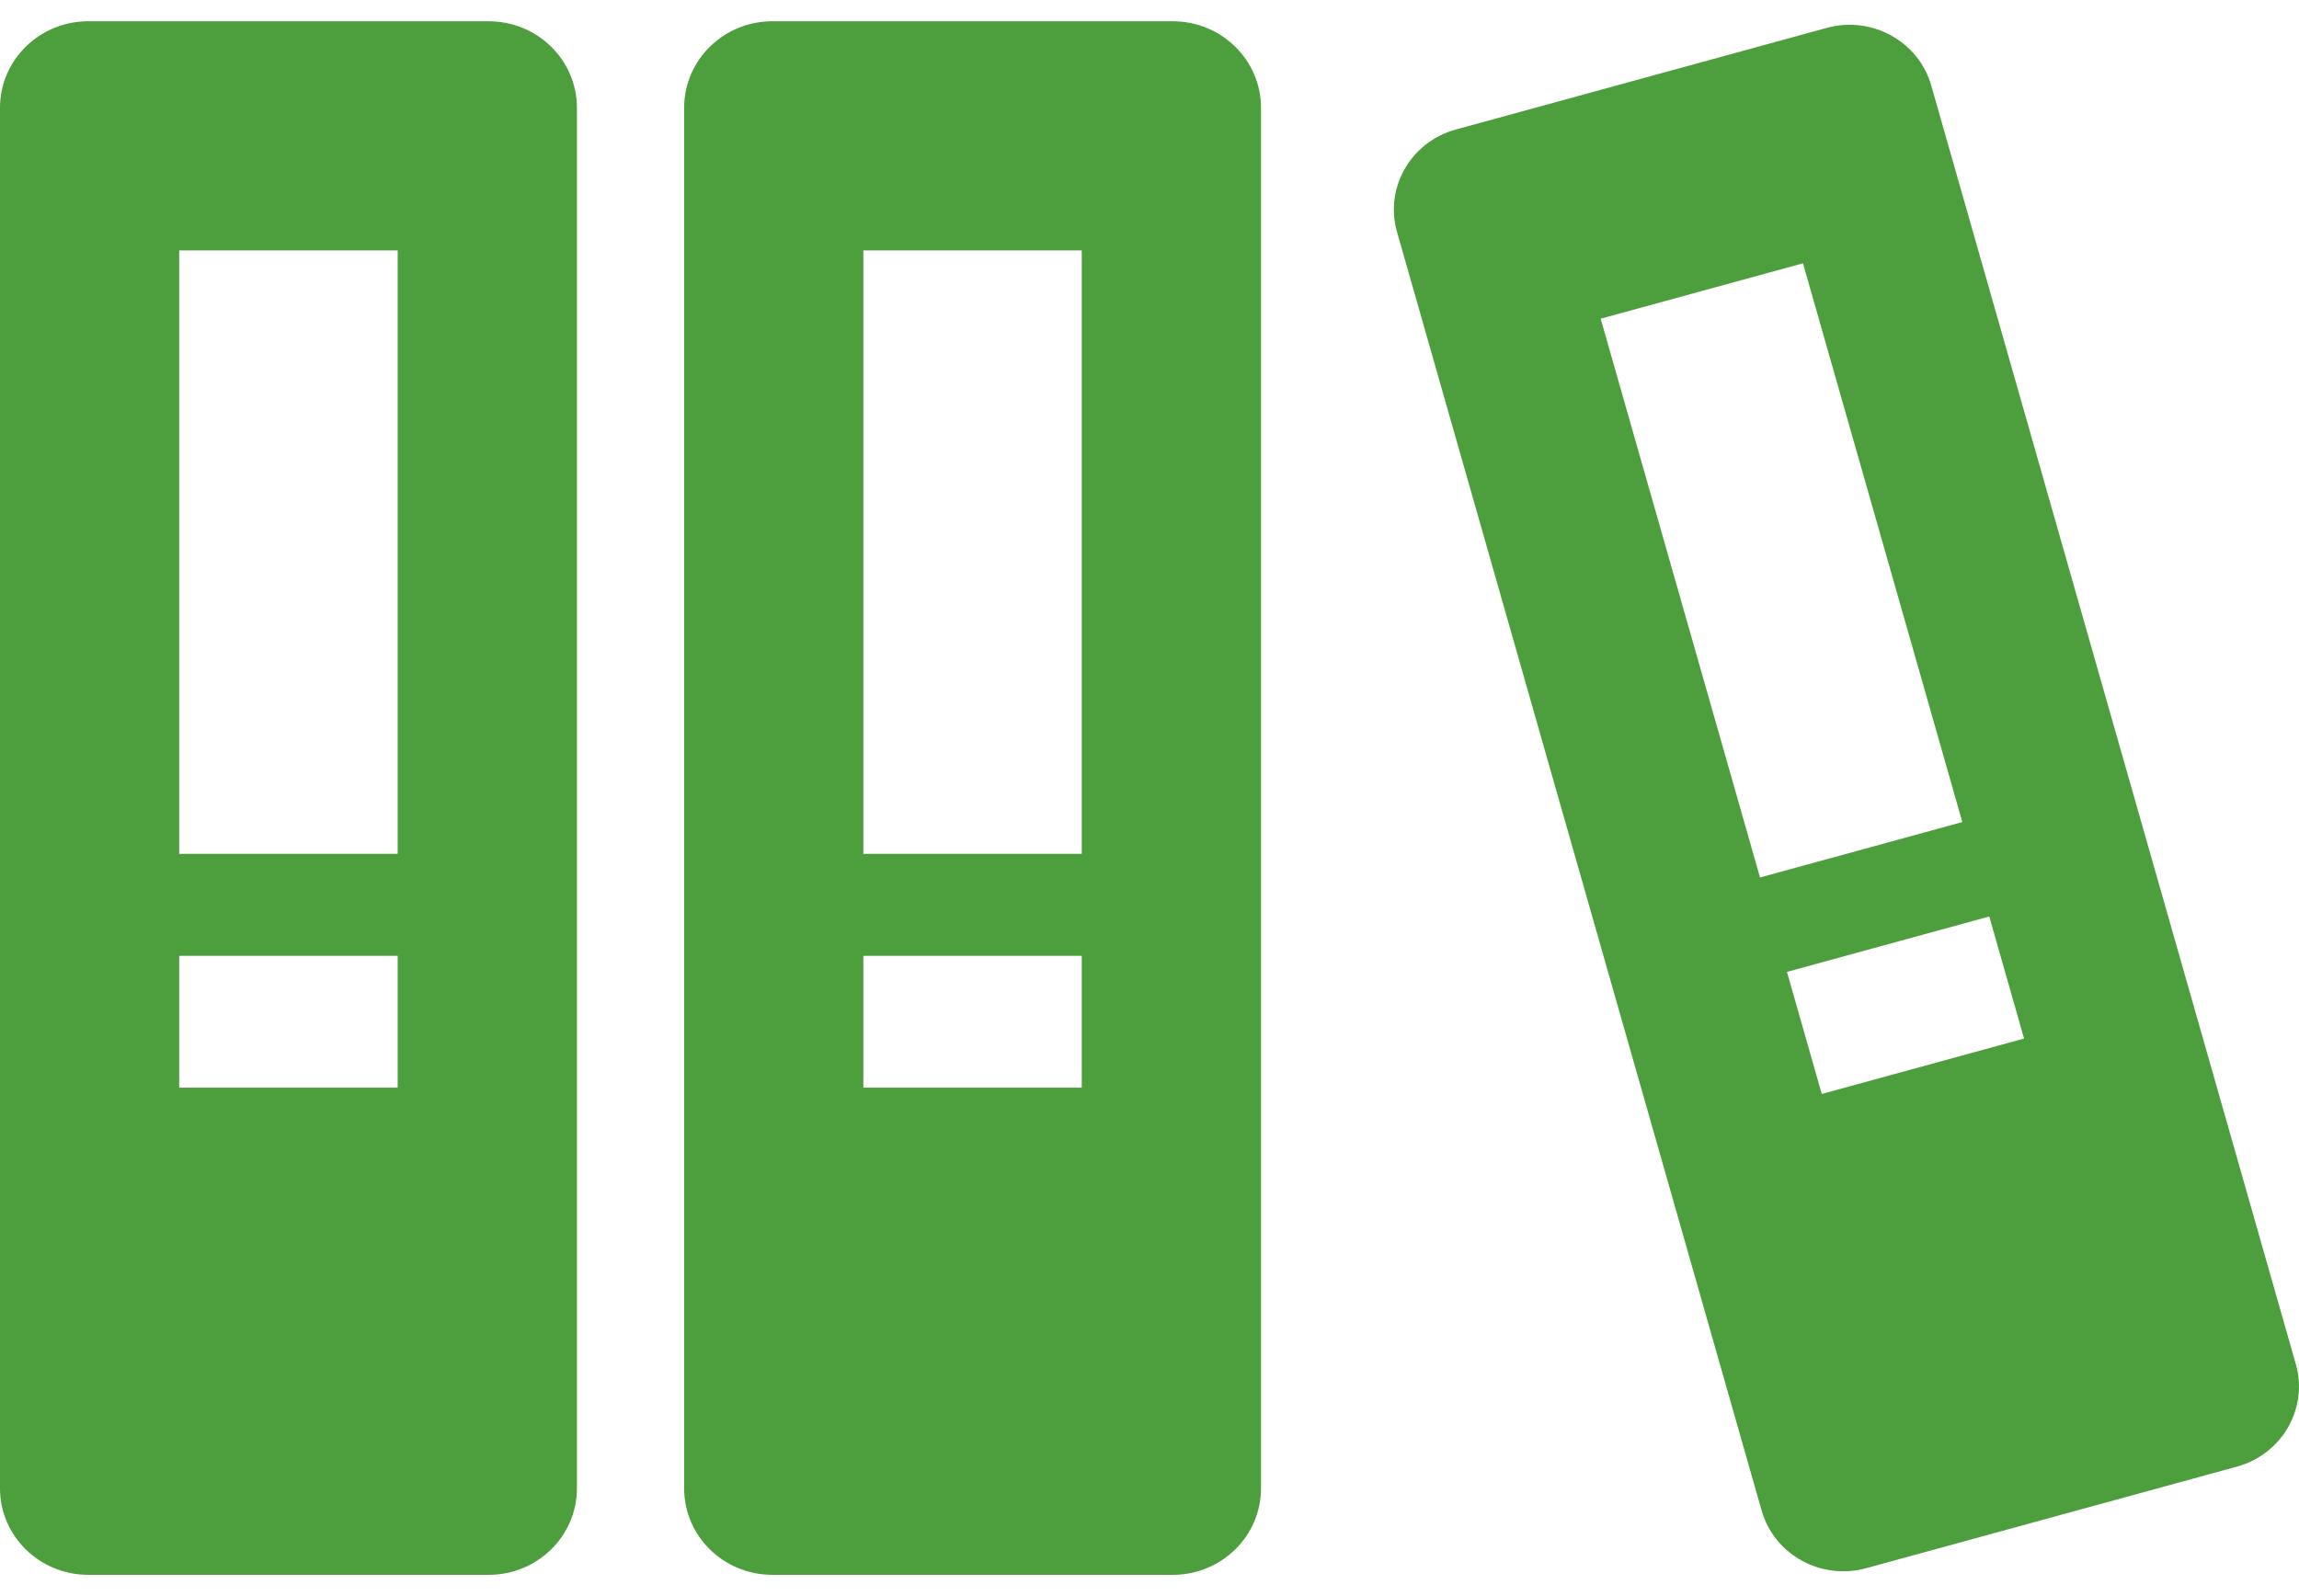
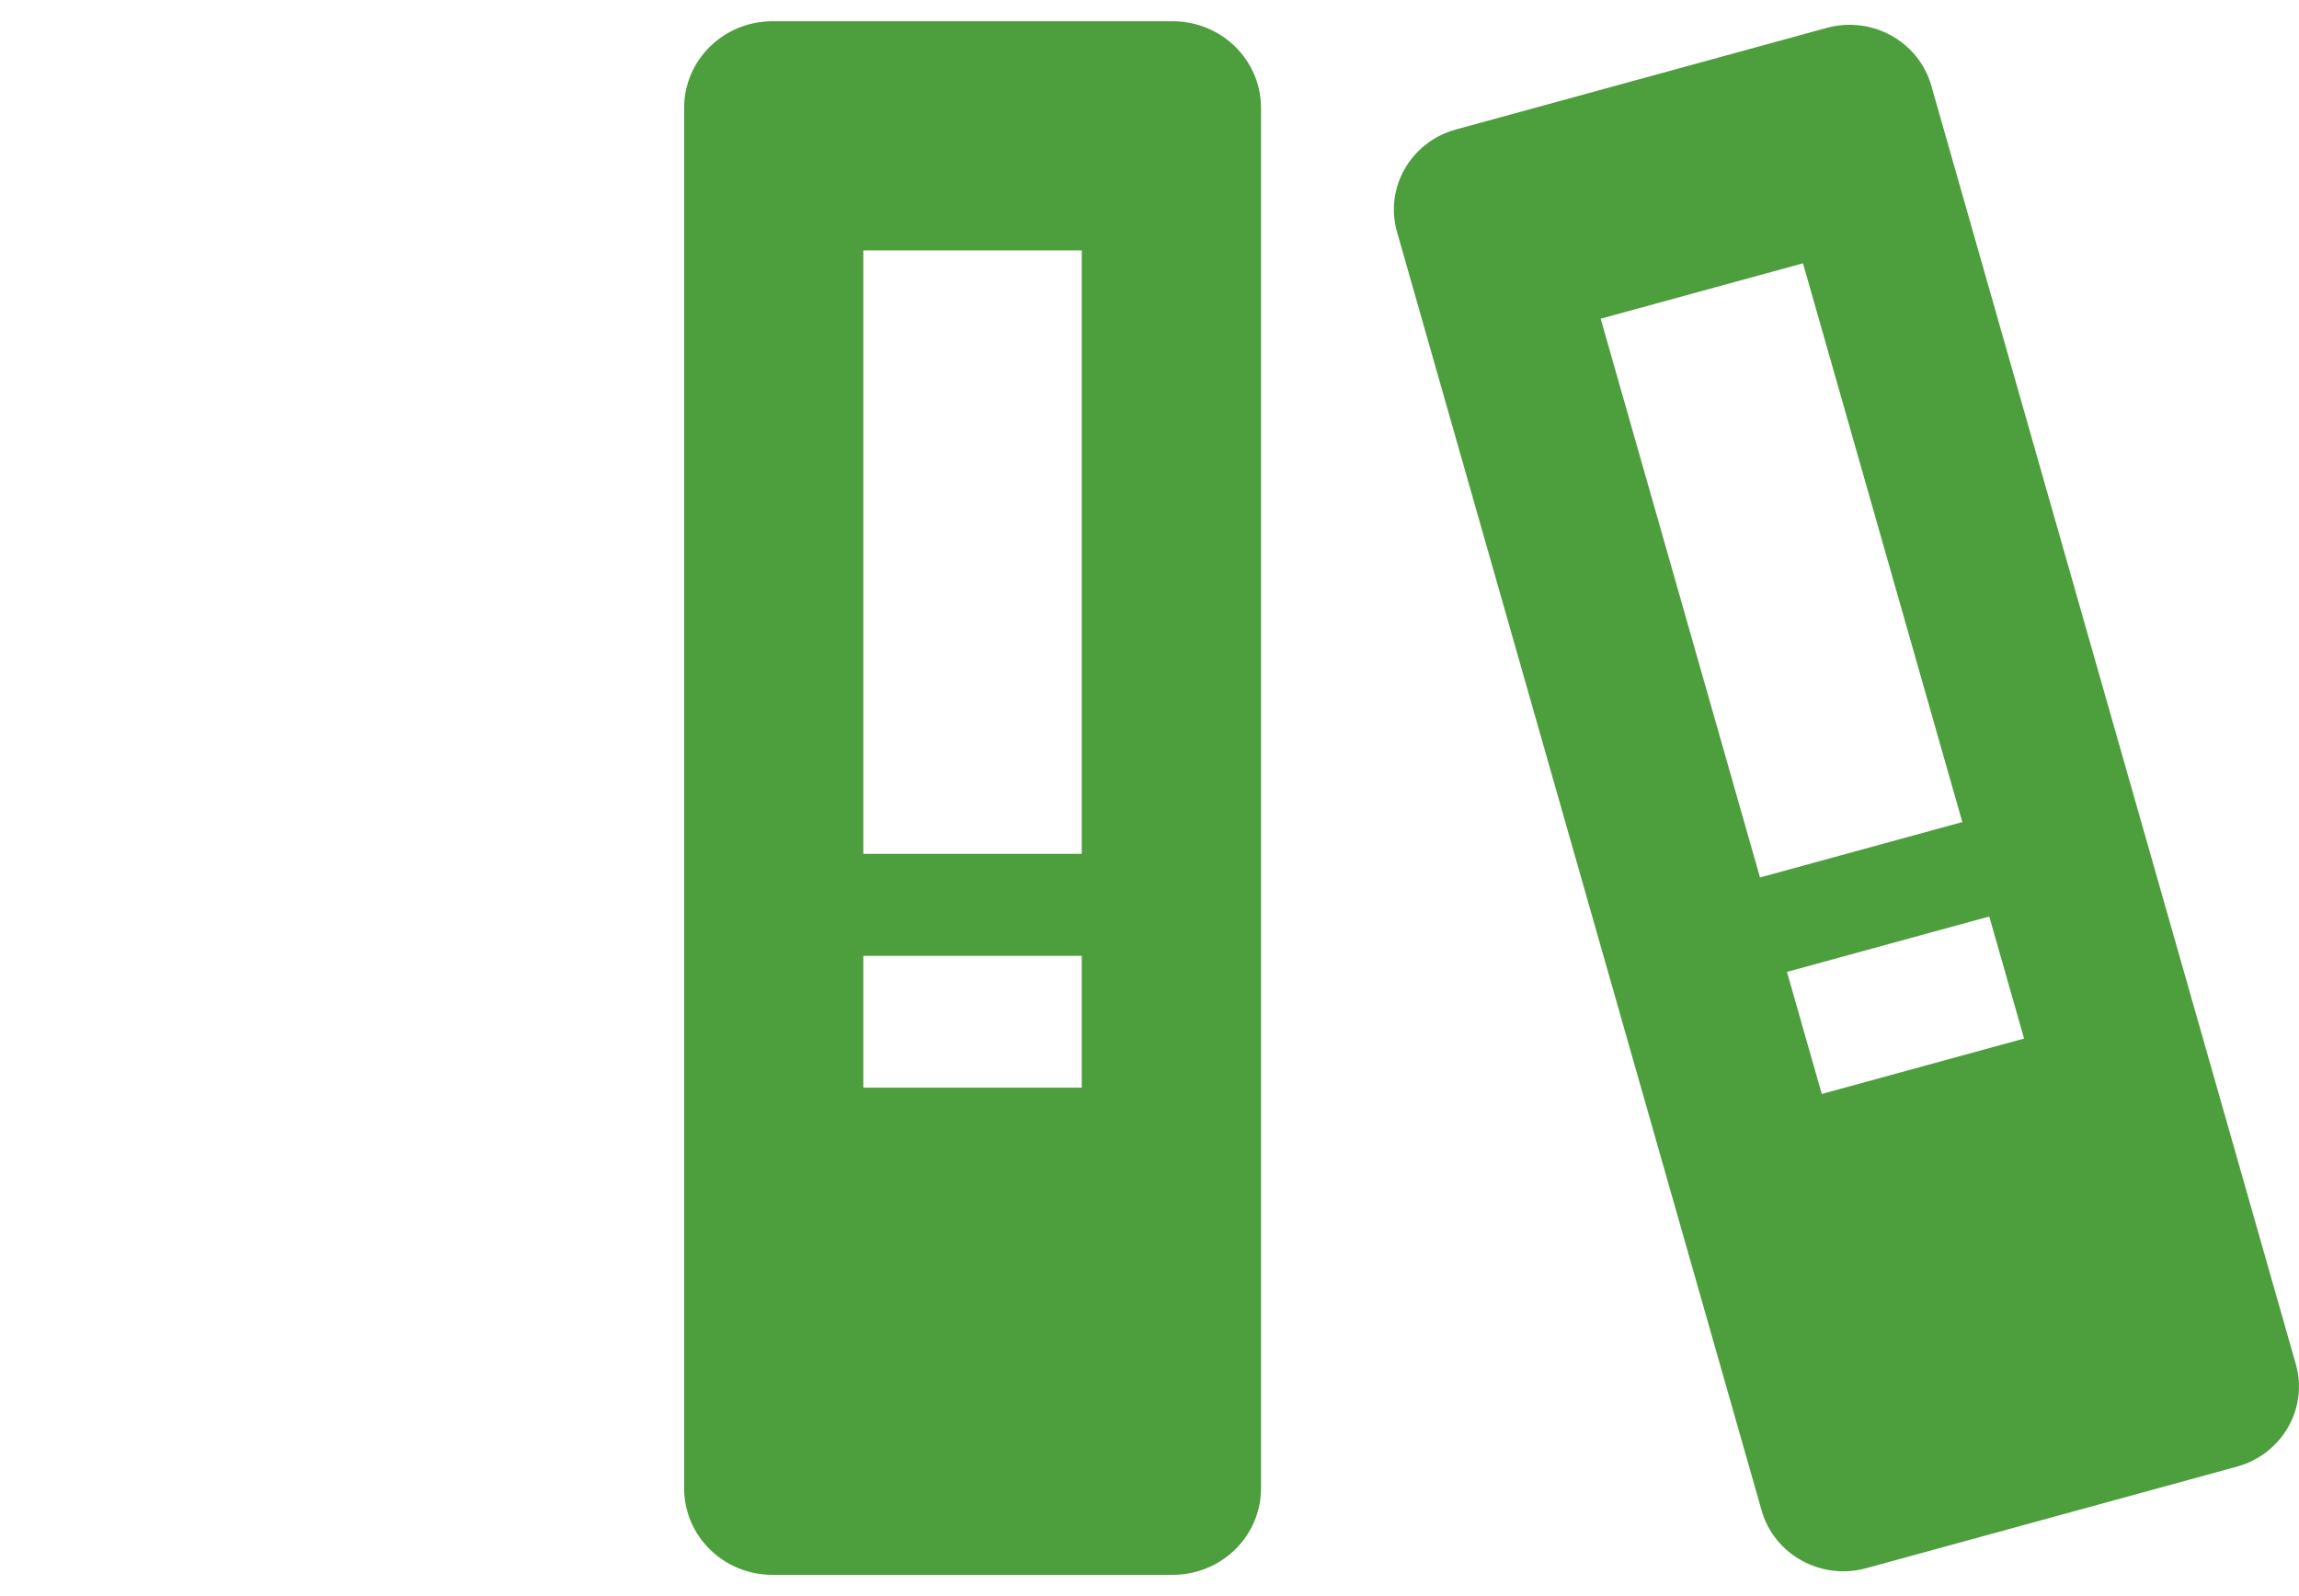
<svg xmlns="http://www.w3.org/2000/svg" width="36" height="25" viewBox="0 0 36 25" fill="none">
-   <path d="M7.651 0.333H1.382C0.619 0.333 0 0.94 0 1.688V23.312C0 24.06 0.619 24.667 1.382 24.667H7.651C8.415 24.667 9.034 24.06 9.034 23.312V1.688C9.034 0.94 8.415 0.333 7.651 0.333ZM6.227 17.036H2.806V14.971H6.227V17.036ZM6.227 13.374H2.806V3.923H6.227V13.374Z" fill="#4D9E3C" />
  <path d="M18.363 0.333H12.095C11.331 0.333 10.713 0.94 10.713 1.688V23.312C10.713 24.06 11.331 24.667 12.095 24.667H18.363C19.127 24.667 19.746 24.06 19.746 23.312V1.688C19.746 0.94 19.127 0.333 18.363 0.333ZM16.939 17.036H13.519V14.971H16.939V17.036ZM16.939 13.374H13.519V3.923H16.939V13.374Z" fill="#4D9E3C" />
-   <path d="M35.95 21.366L30.242 1.341C30.045 0.648 29.311 0.243 28.604 0.437L22.799 2.028C22.091 2.221 21.678 2.941 21.876 3.633L27.585 23.658C27.782 24.352 28.515 24.756 29.222 24.563L35.028 22.972C35.735 22.778 36.148 22.059 35.95 21.366ZM27.56 13.744L25.065 4.992L28.233 4.124L30.728 12.876L27.56 13.744ZM28.527 17.135L27.982 15.223L31.15 14.355L31.695 16.267L28.527 17.135Z" fill="#4D9E3C" />
+   <path d="M35.95 21.366L30.242 1.341C30.045 0.648 29.311 0.243 28.604 0.437L22.799 2.028C22.091 2.221 21.678 2.941 21.876 3.633L27.585 23.658C27.782 24.352 28.515 24.756 29.222 24.563L35.028 22.972C35.735 22.778 36.148 22.059 35.95 21.366ZM27.56 13.744L25.065 4.992L28.233 4.124L30.728 12.876ZM28.527 17.135L27.982 15.223L31.15 14.355L31.695 16.267L28.527 17.135Z" fill="#4D9E3C" />
</svg>